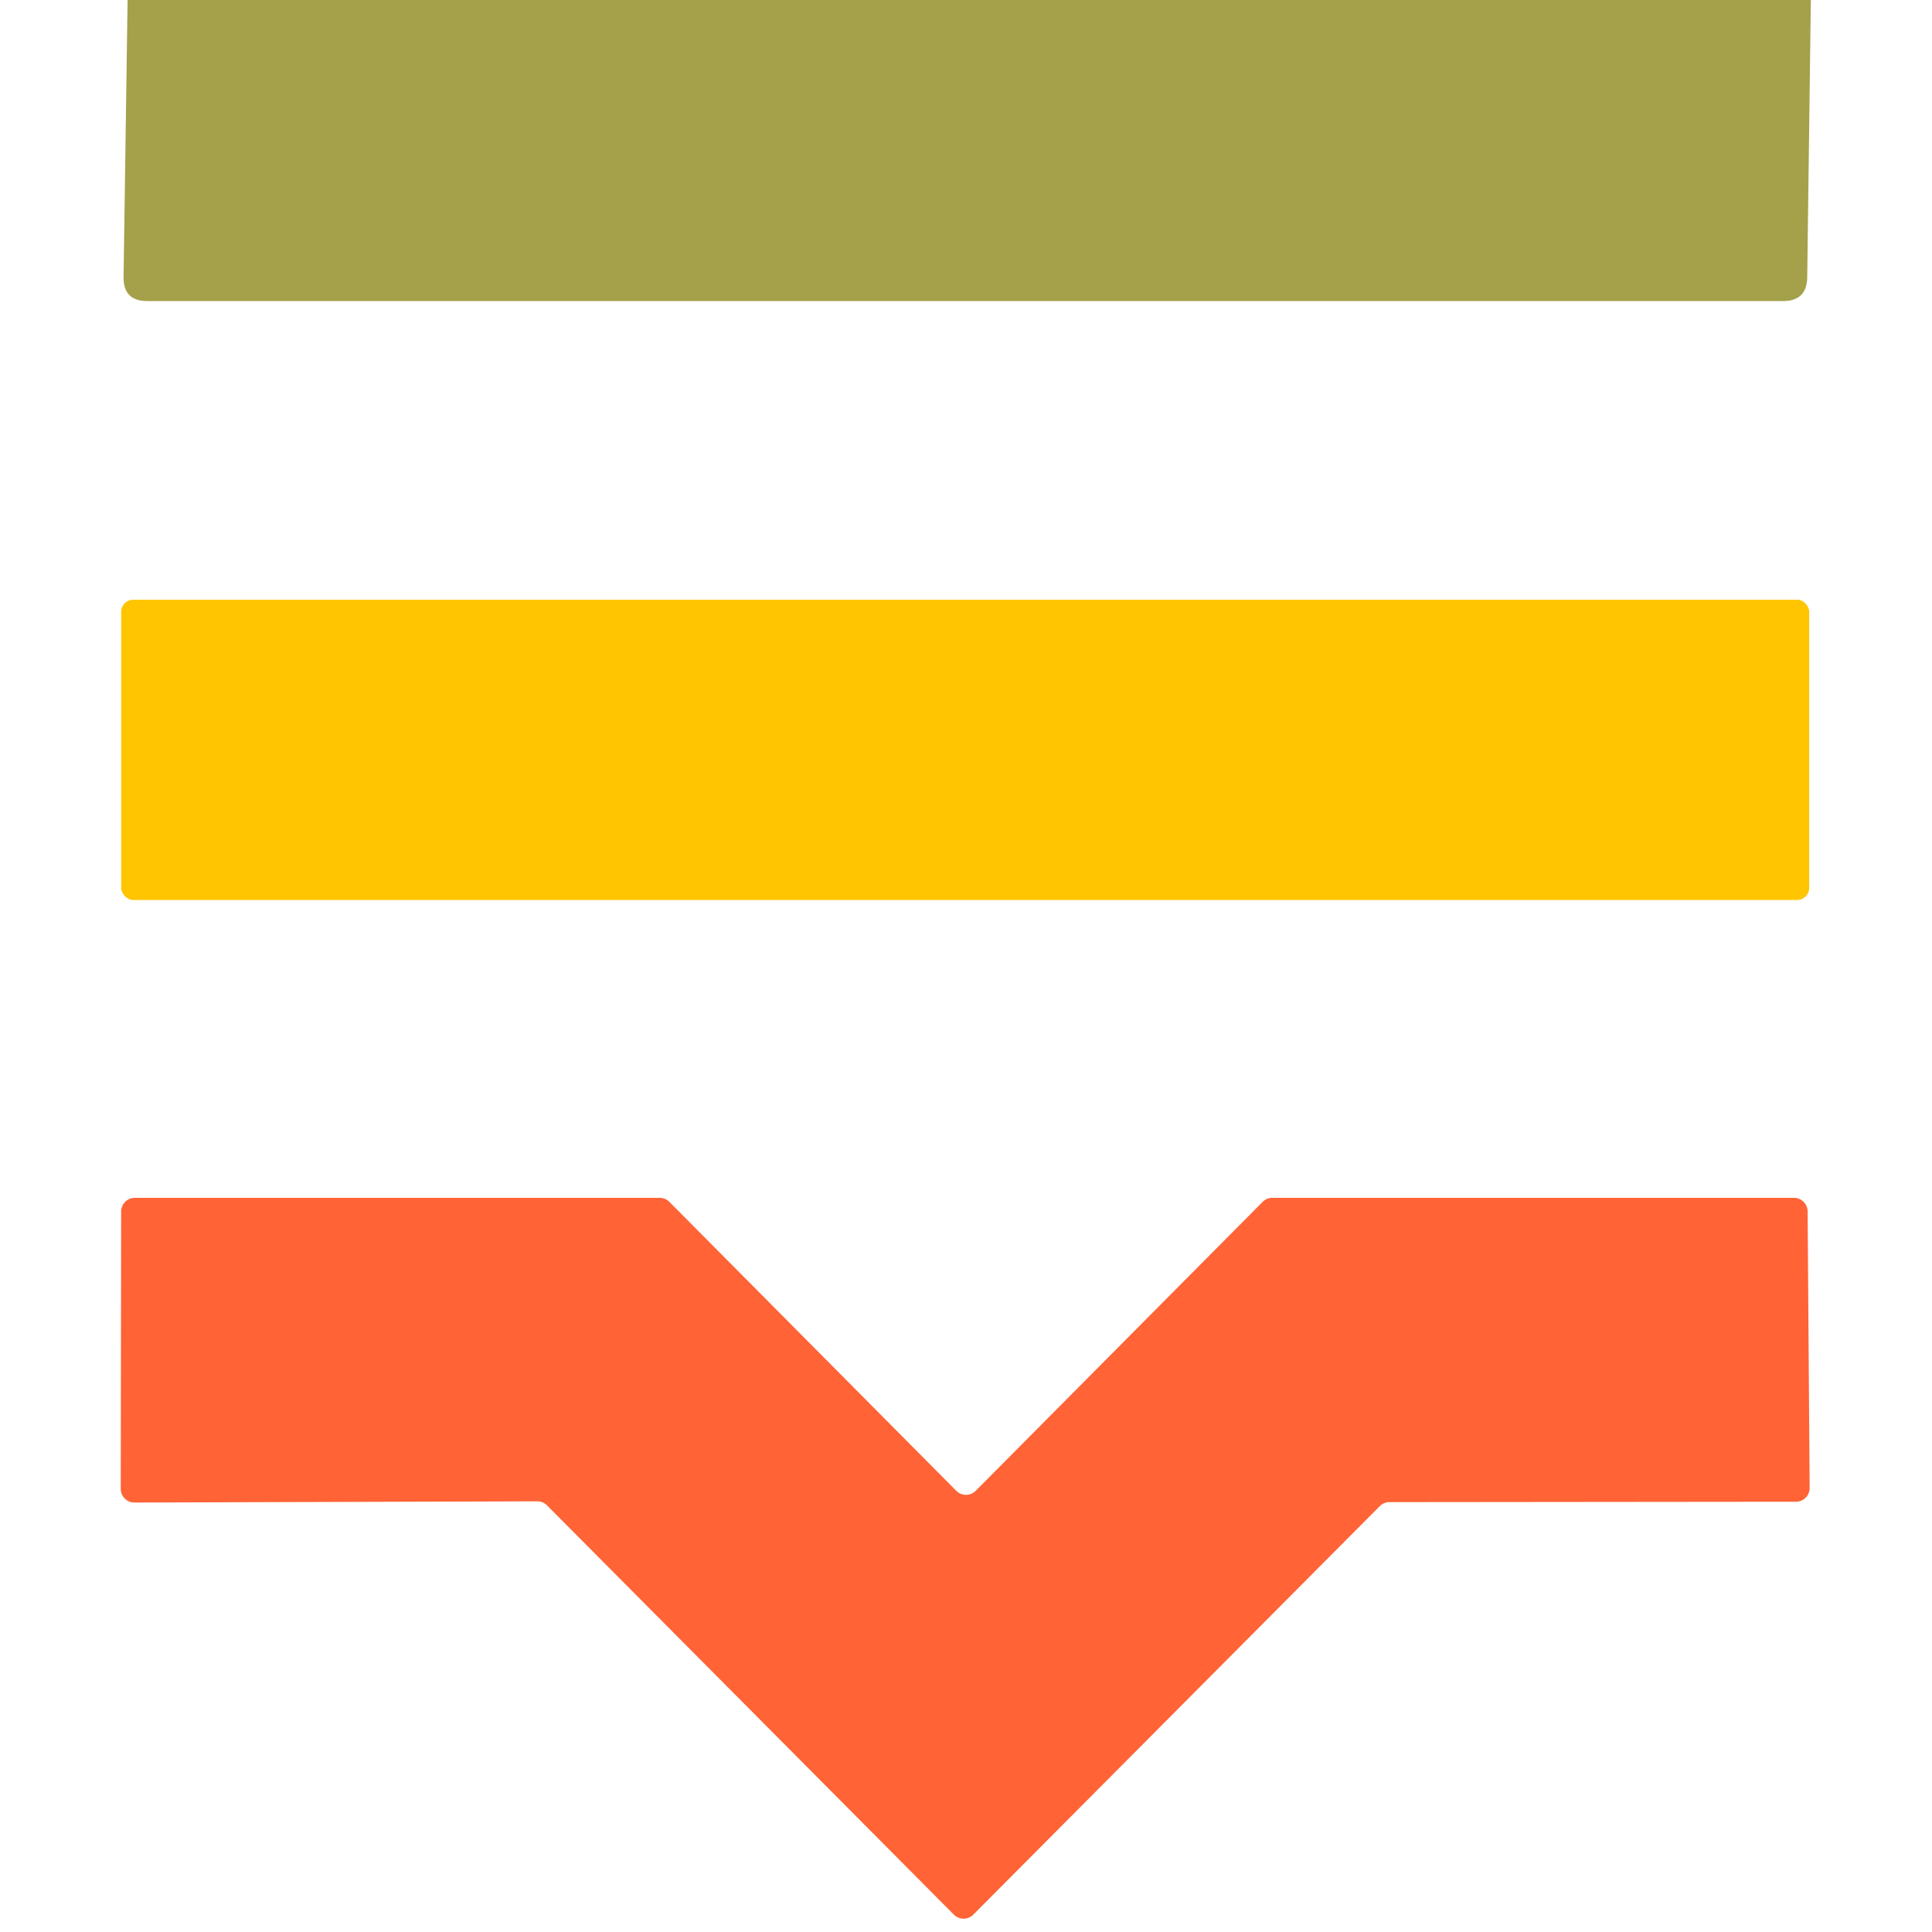
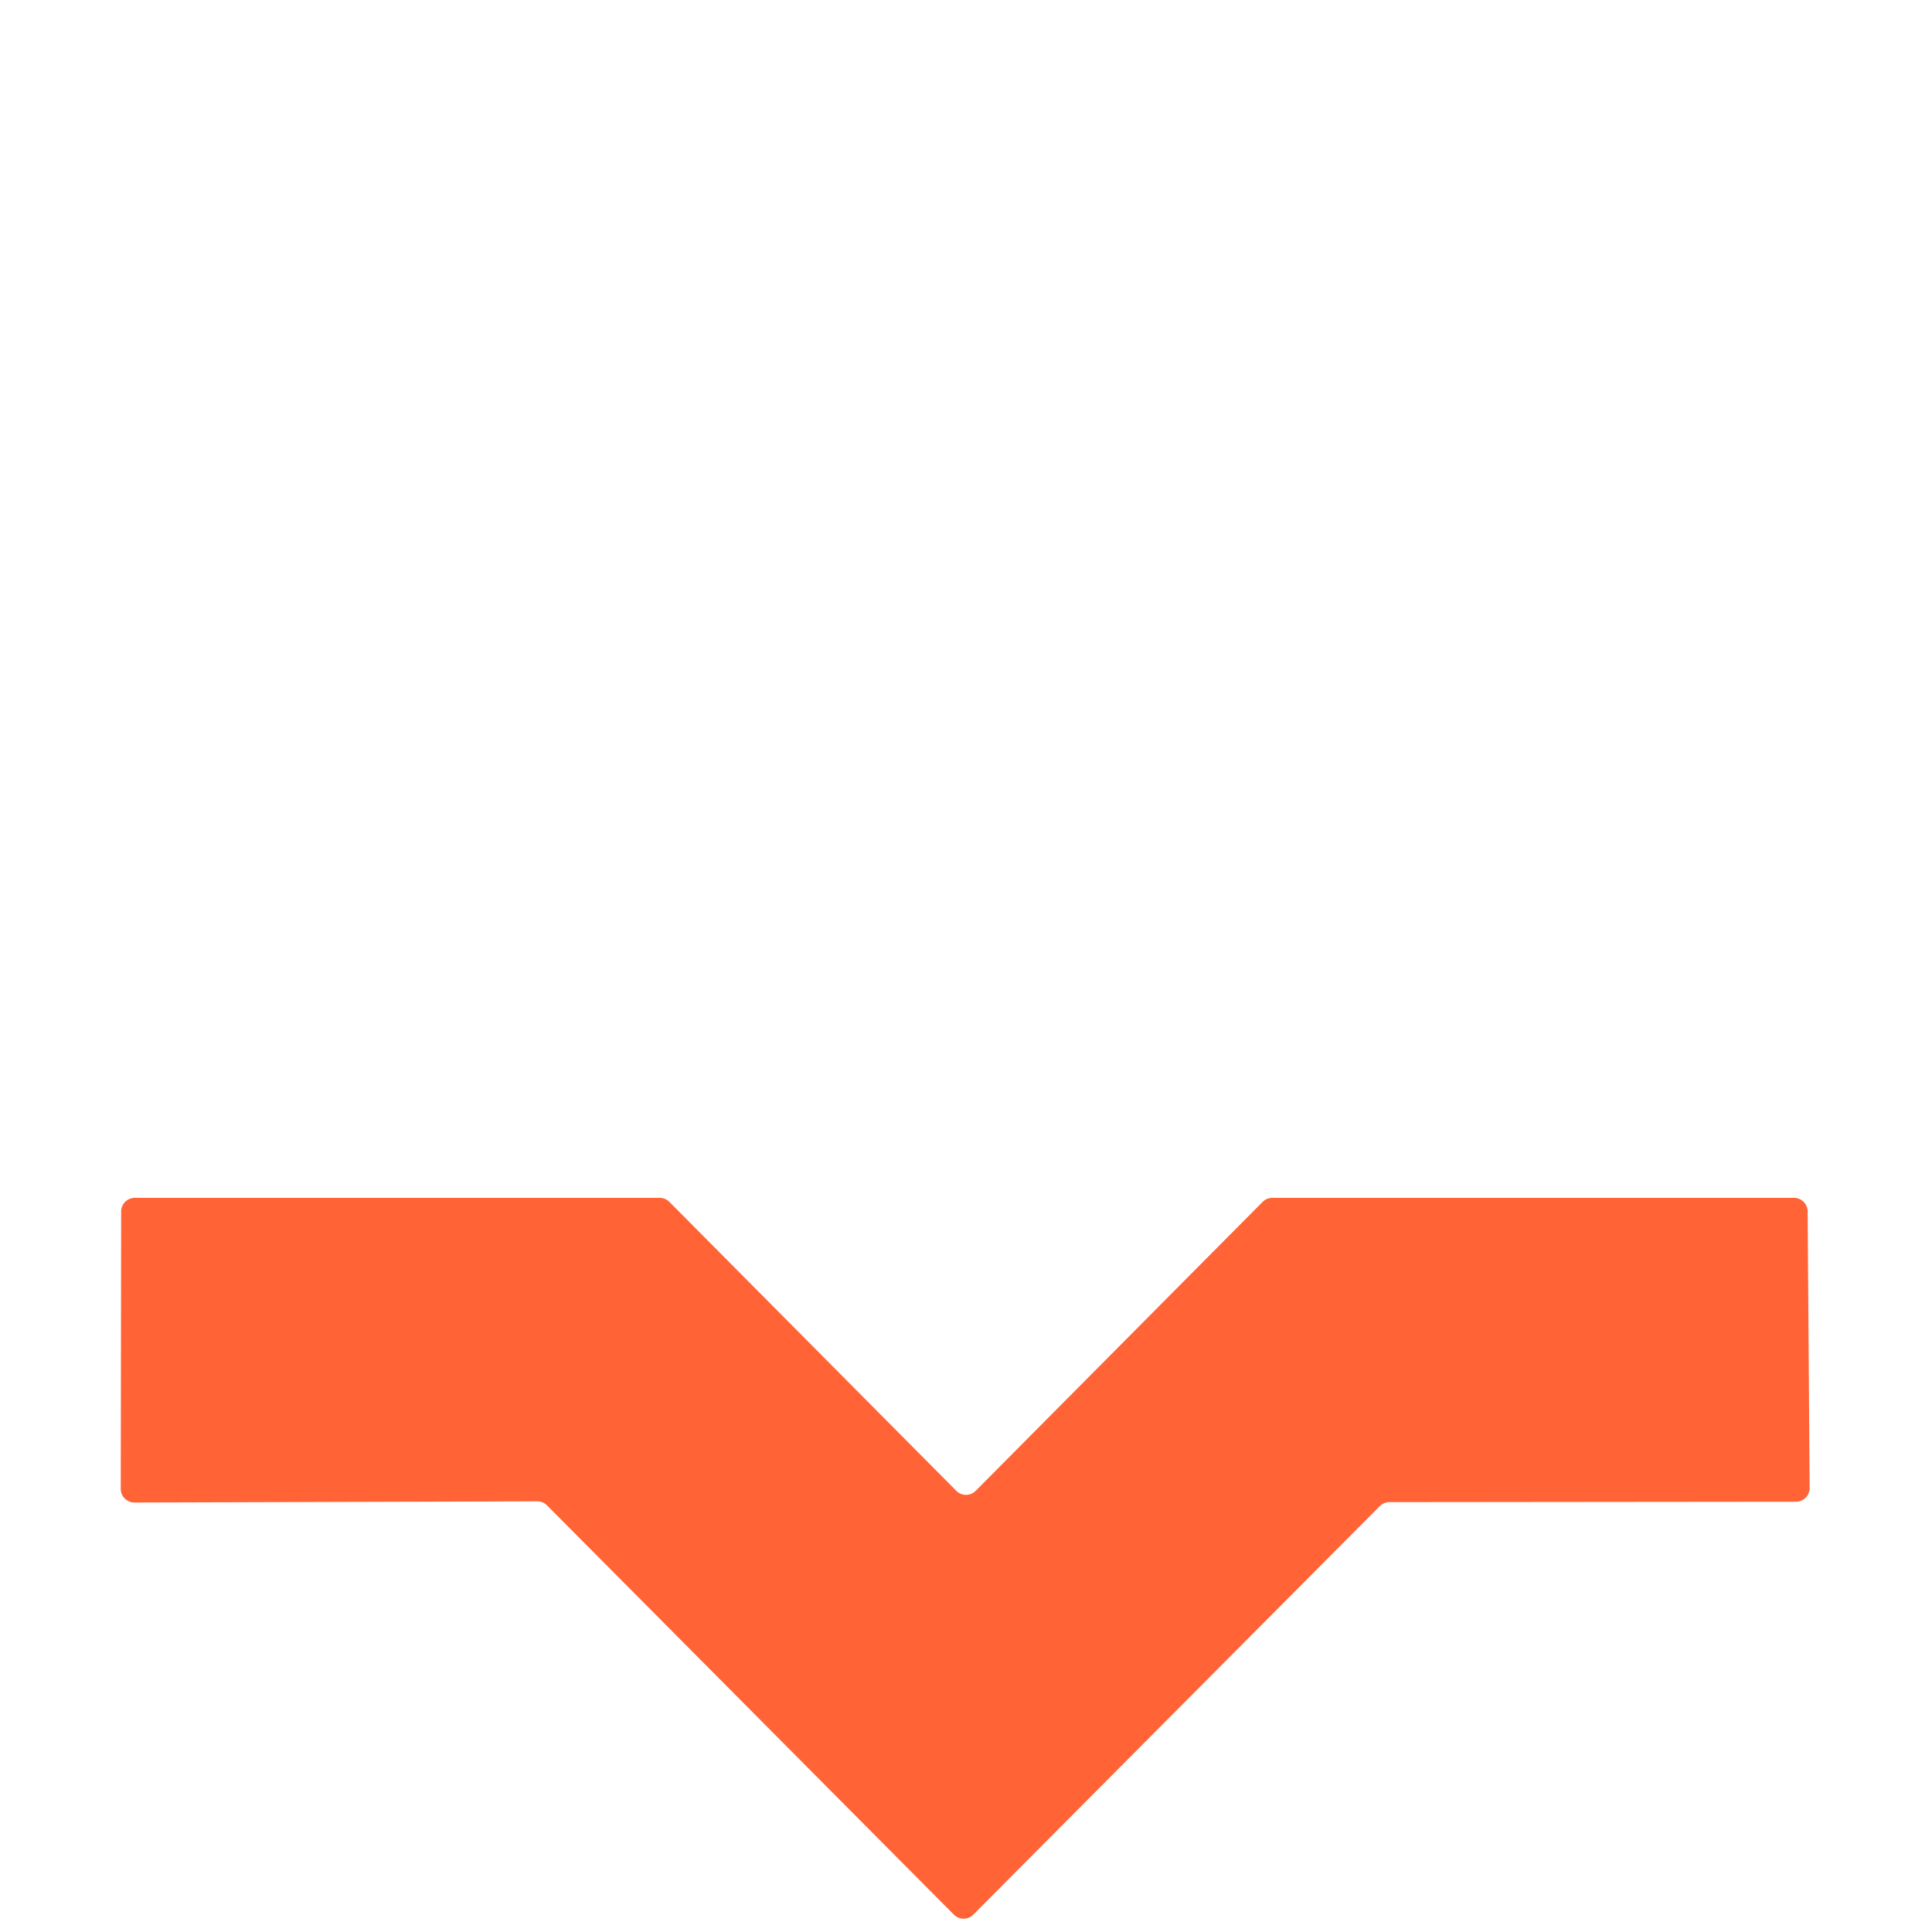
<svg xmlns="http://www.w3.org/2000/svg" version="1.1" viewBox="0.00 0.00 48.00 48.00">
-   <path fill="#a4a14a" d="   M 3.17 0.00   L 44.99 0.00   L 44.90 6.89   Q 44.89 7.48 44.30 7.48   L 3.66 7.48   Q 3.06 7.48 3.07 6.88   L 3.17 0.00   Z" />
-   <rect fill="#ffc501" x="3.01" y="14.90" width="41.94" height="7.46" rx="0.30" />
  <path fill="#ff6336" d="   M 24.24 37.04   L 31.37 29.86   A 0.34 0.34 0.0 0 1 31.61 29.76   L 44.57 29.76   A 0.34 0.34 0.0 0 1 44.91 30.10   L 44.96 36.97   A 0.34 0.34 0.0 0 1 44.62 37.31   L 34.52 37.32   A 0.34 0.34 0.0 0 0 34.28 37.42   L 24.18 47.57   A 0.34 0.34 0.0 0 1 23.70 47.57   L 13.59 37.40   A 0.34 0.34 0.0 0 0 13.35 37.30   L 3.34 37.33   A 0.34 0.34 0.0 0 1 3.00 36.99   L 3.01 30.10   A 0.34 0.34 0.0 0 1 3.35 29.76   L 16.39 29.76   A 0.34 0.34 0.0 0 1 16.63 29.86   L 23.76 37.04   A 0.34 0.34 0.0 0 0 24.24 37.04   Z" />
</svg>